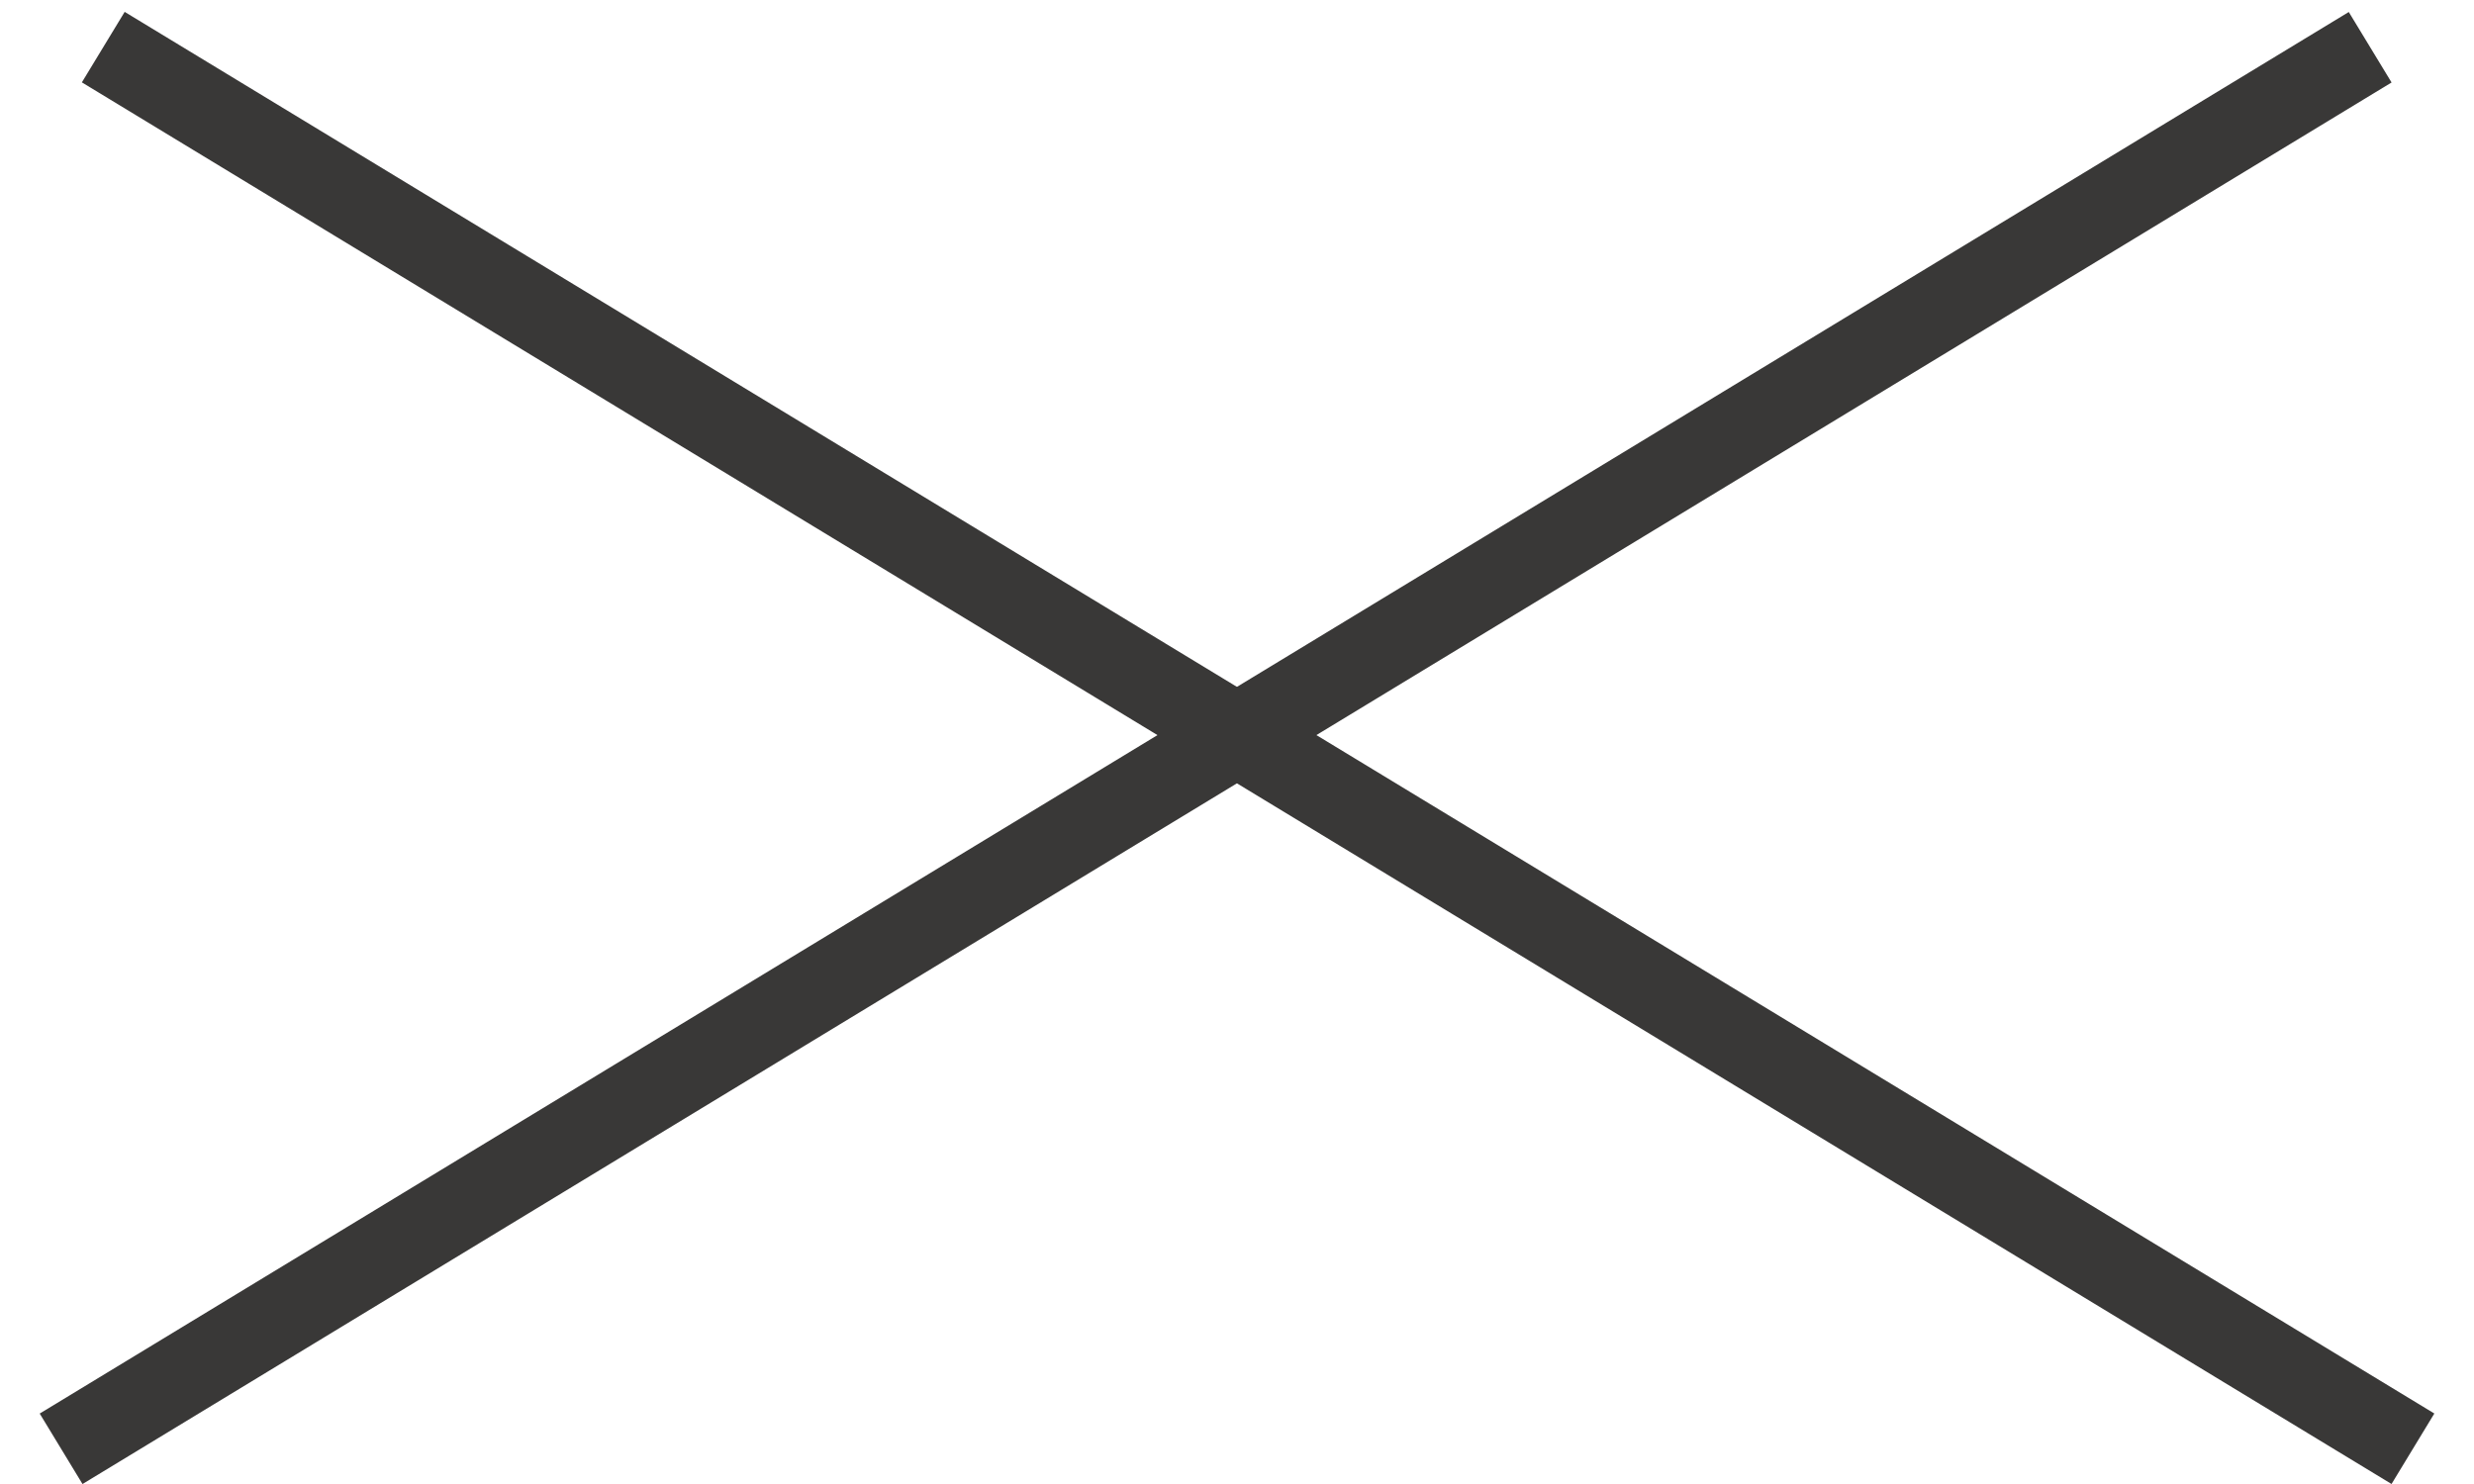
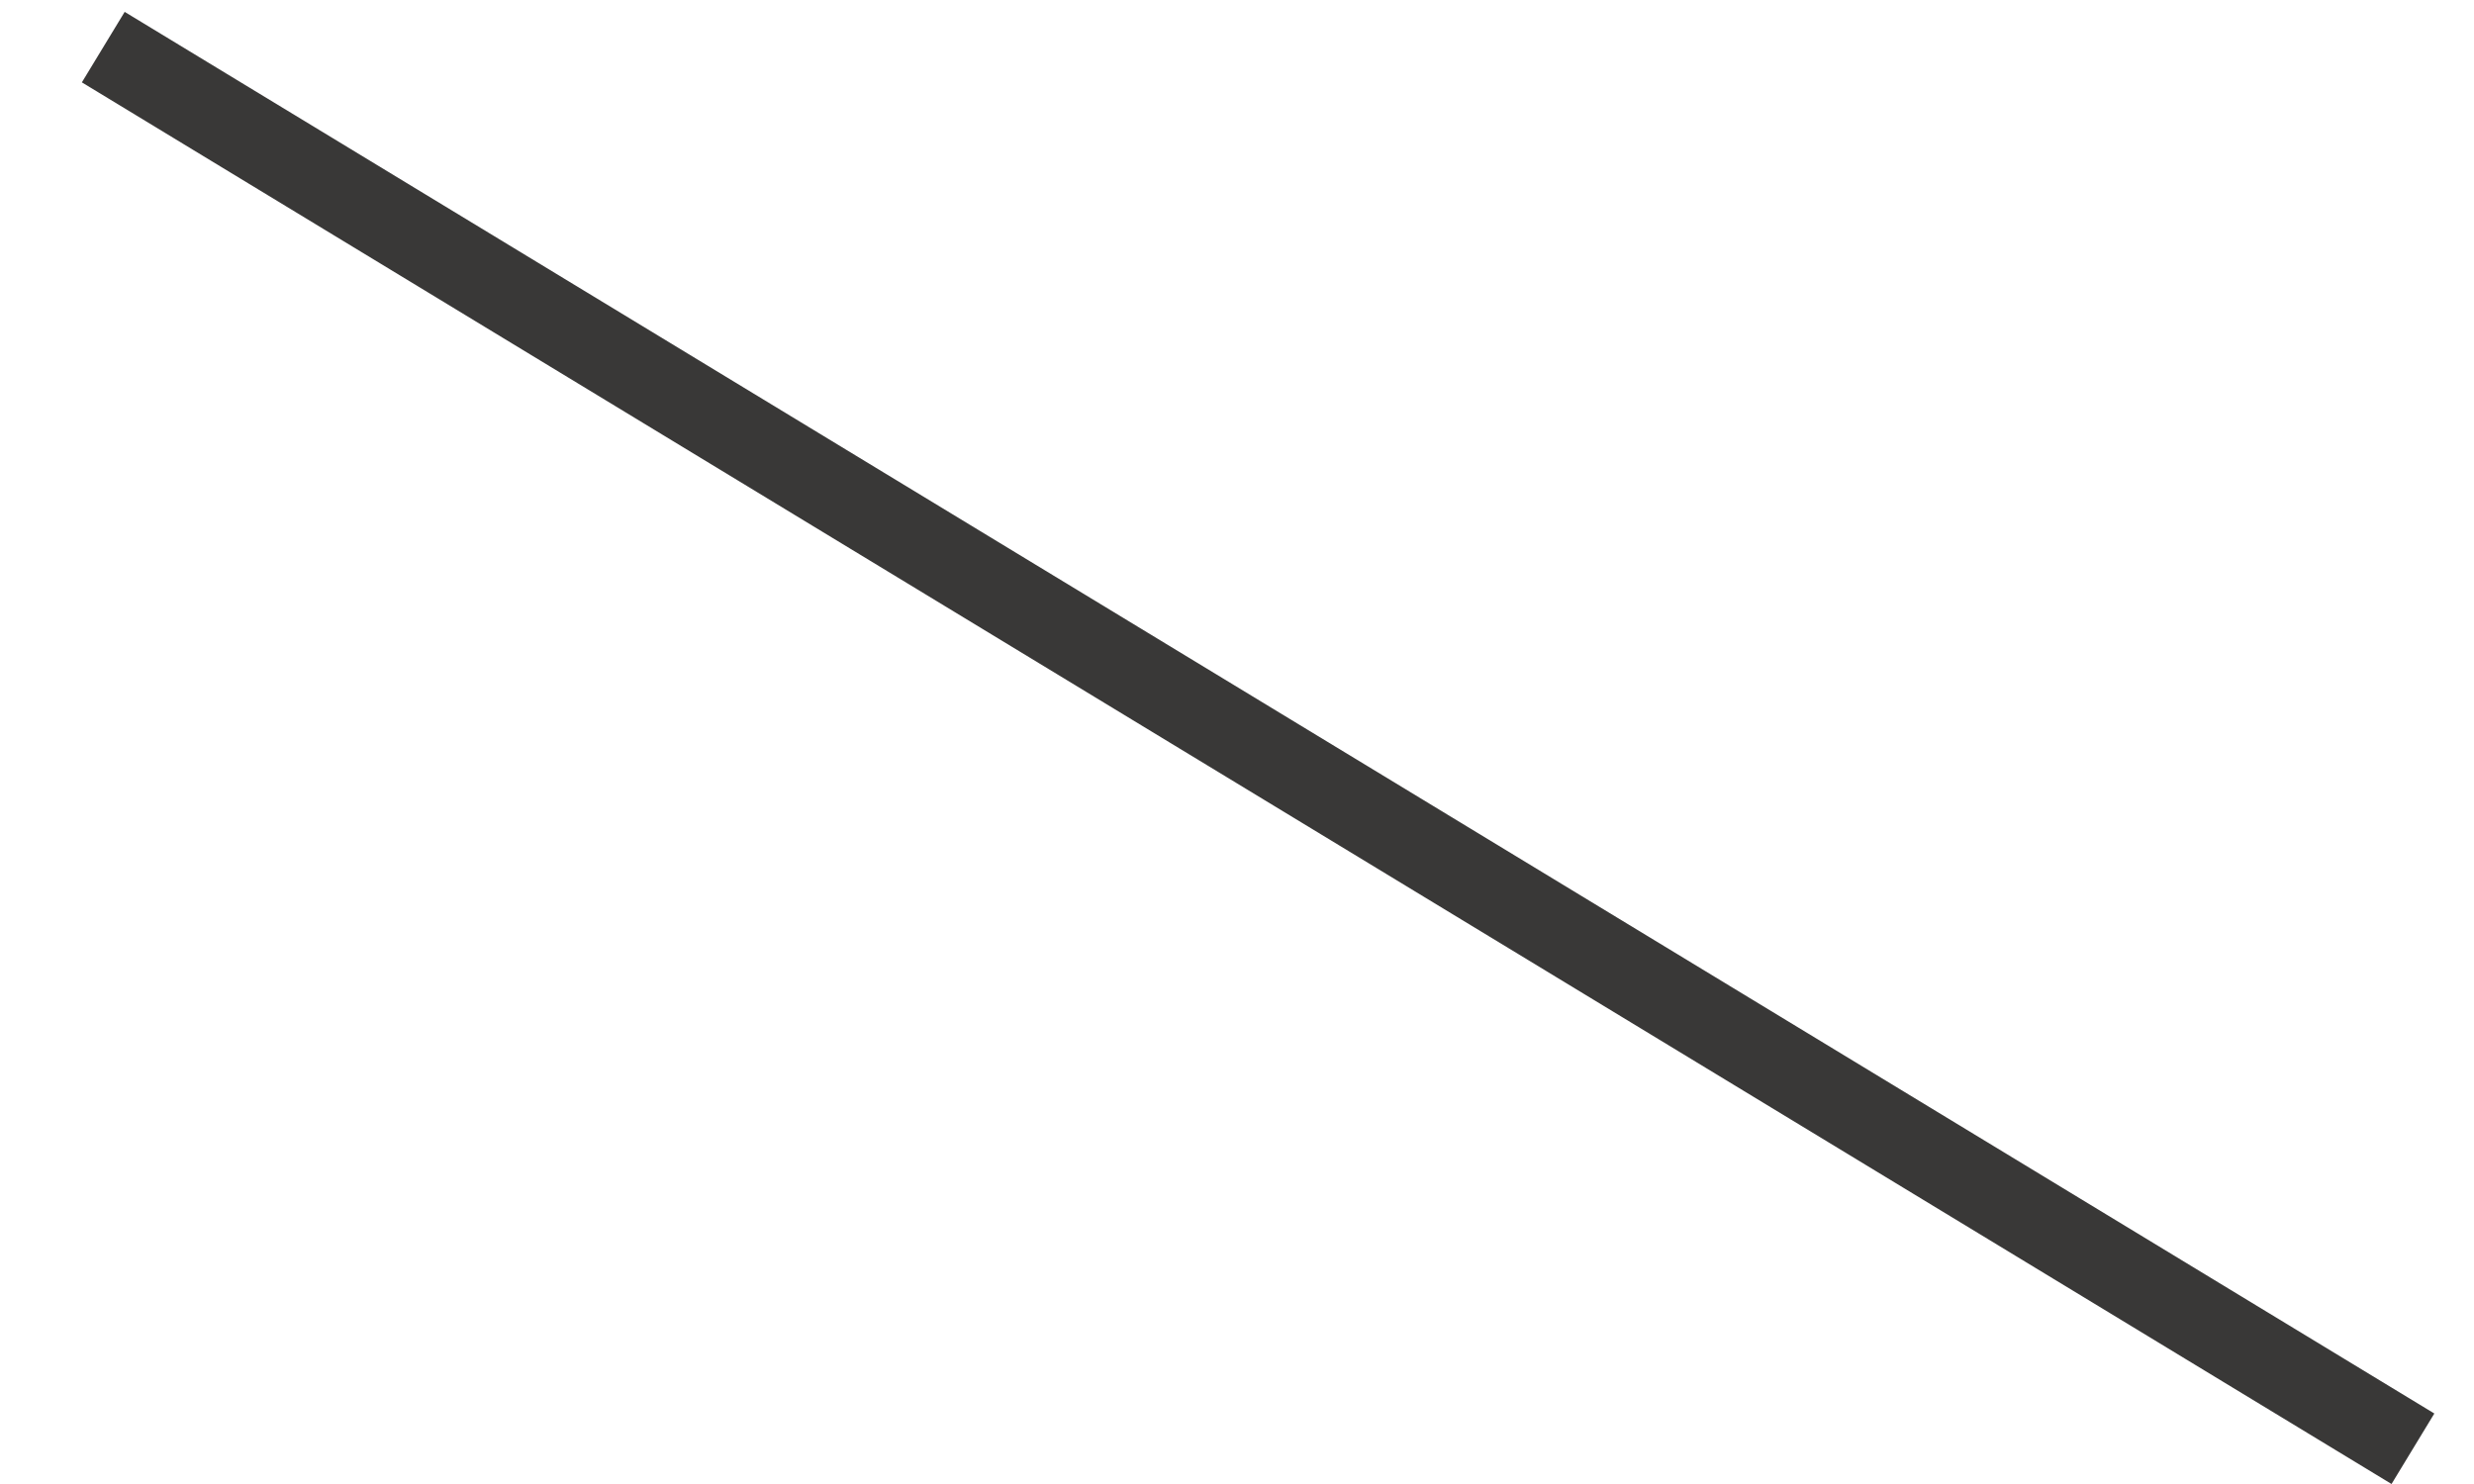
<svg xmlns="http://www.w3.org/2000/svg" width="30" height="18" viewBox="0 0 30 18" fill="none">
-   <line x1="0.741" y1="17.573" x2="28.741" y2="0.573" stroke="#393837" />
  <line y1="-0.5" x2="32.757" y2="-0.5" transform="matrix(-0.855 -0.519 -0.519 0.855 29 18)" stroke="#393837" />
</svg>